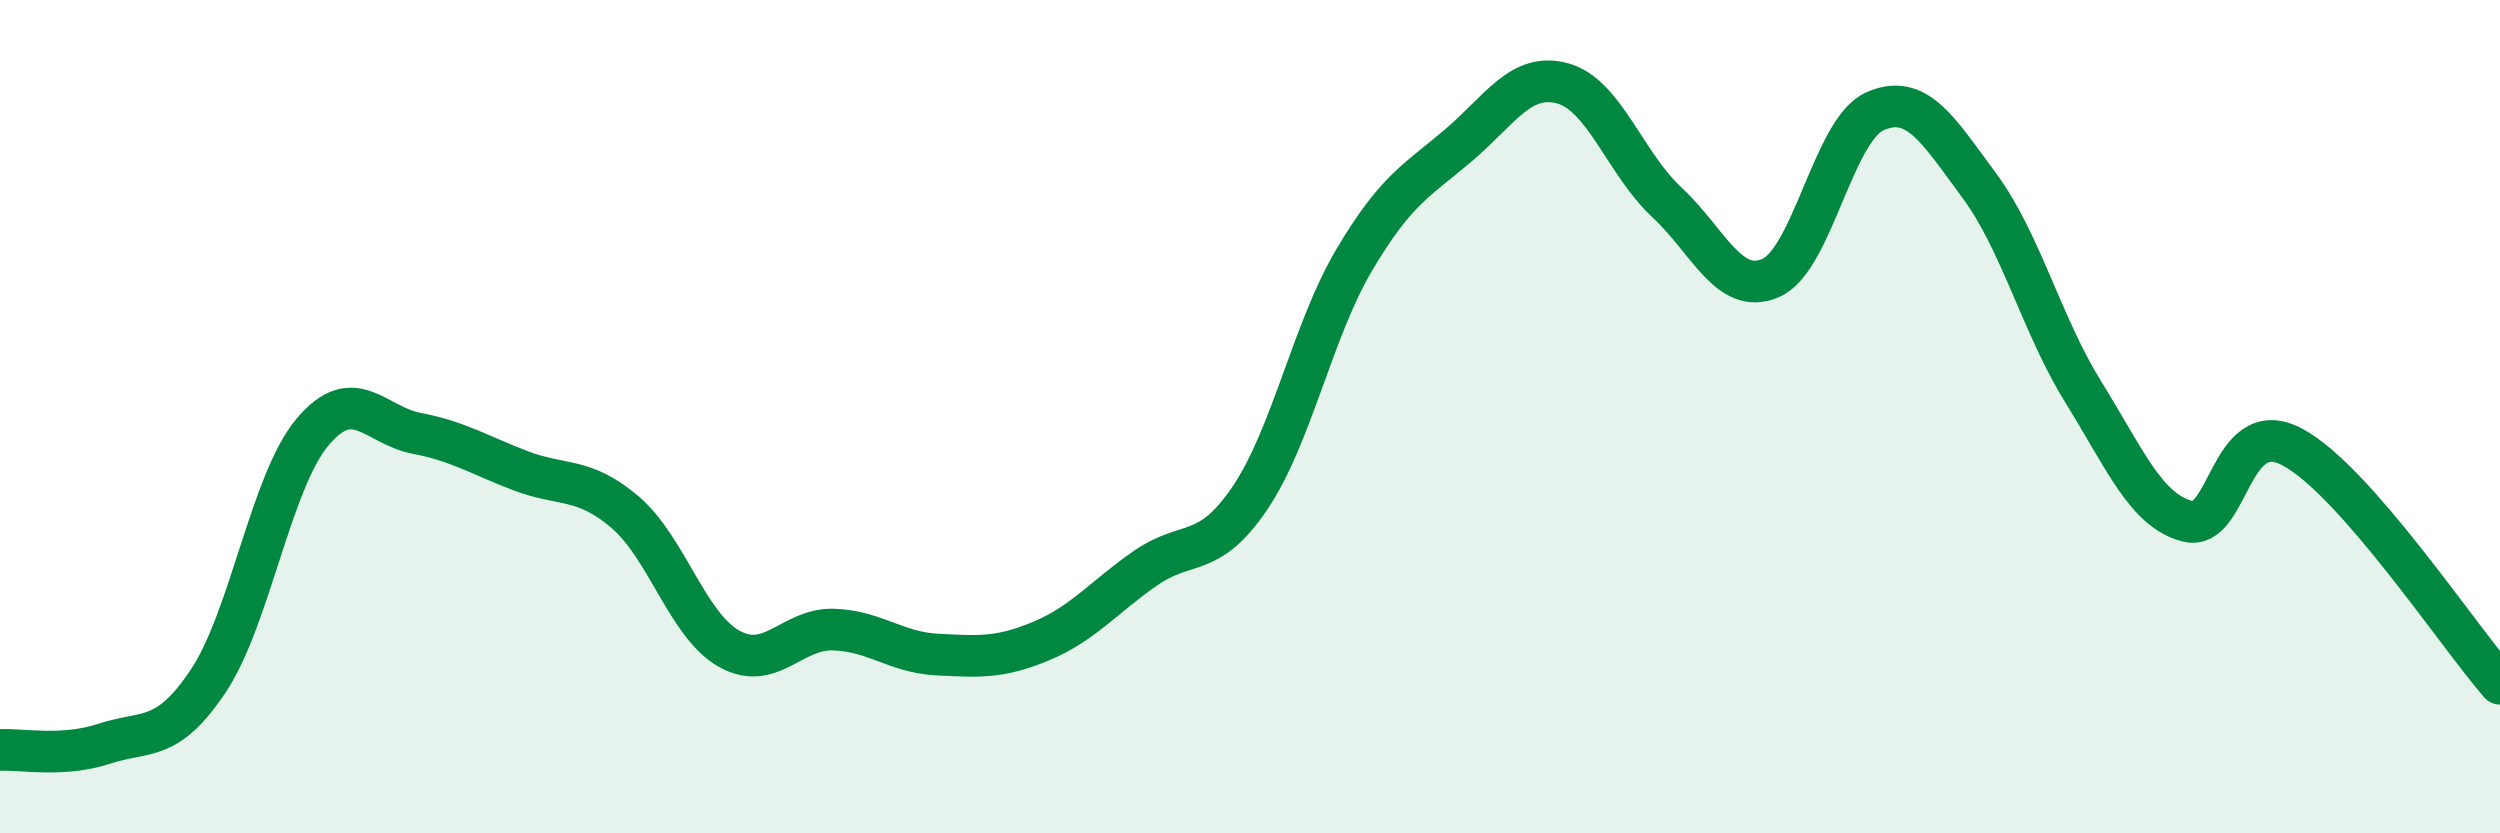
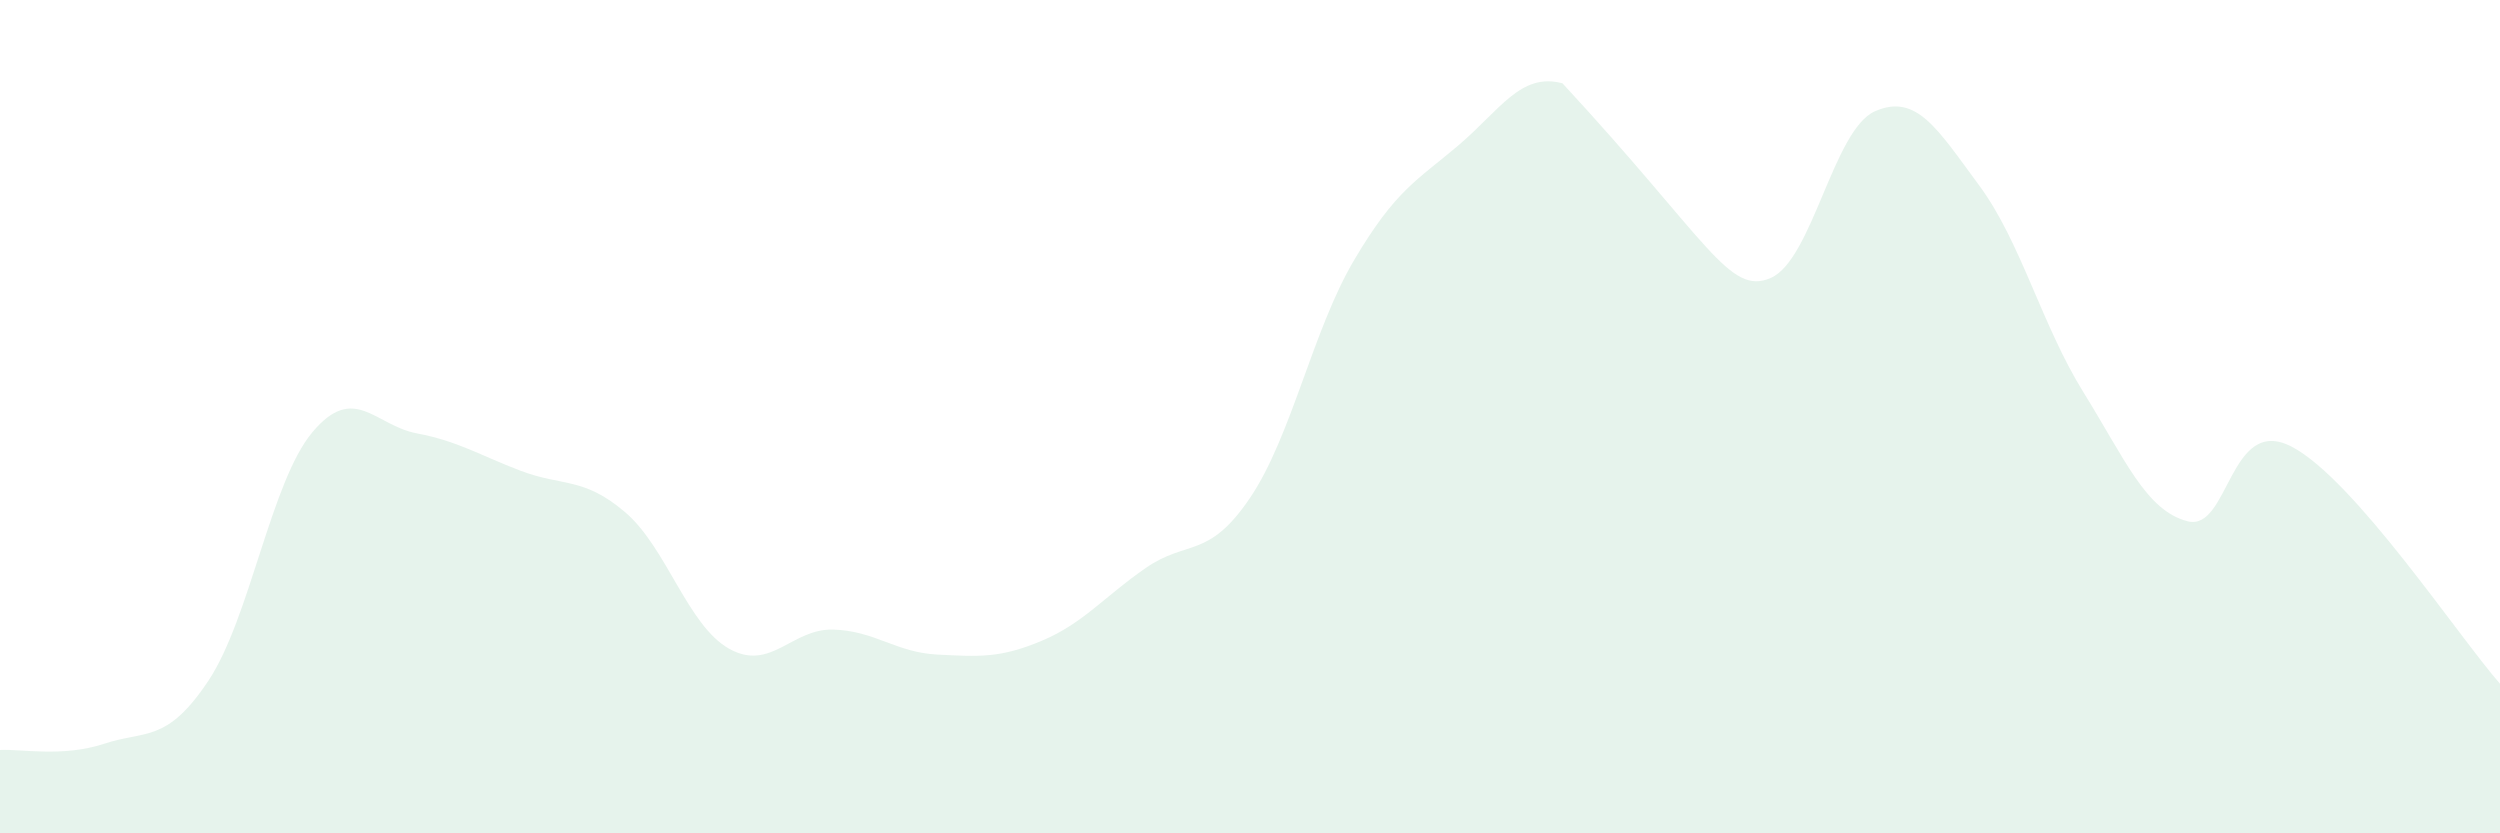
<svg xmlns="http://www.w3.org/2000/svg" width="60" height="20" viewBox="0 0 60 20">
-   <path d="M 0,18 C 0.5,17.97 1.5,18.18 2.5,17.85 C 3.5,17.52 4,17.84 5,16.34 C 6,14.84 6.5,11.56 7.5,10.37 C 8.5,9.18 9,10.21 10,10.4 C 11,10.59 11.5,10.92 12.5,11.3 C 13.5,11.68 14,11.44 15,12.29 C 16,13.14 16.5,15.01 17.5,15.57 C 18.5,16.13 19,15.08 20,15.11 C 21,15.14 21.5,15.66 22.5,15.71 C 23.5,15.76 24,15.8 25,15.38 C 26,14.96 26.5,14.32 27.5,13.63 C 28.5,12.94 29,13.43 30,11.95 C 31,10.47 31.5,7.93 32.5,6.24 C 33.5,4.55 34,4.34 35,3.49 C 36,2.64 36.5,1.73 37.5,2 C 38.5,2.27 39,3.92 40,4.85 C 41,5.78 41.5,7.11 42.5,6.67 C 43.5,6.23 44,3.11 45,2.67 C 46,2.23 46.5,3.1 47.5,4.45 C 48.5,5.8 49,7.8 50,9.41 C 51,11.02 51.5,12.25 52.5,12.51 C 53.5,12.77 53.5,9.94 55,10.72 C 56.5,11.5 59,15.27 60,16.41L60 20L0 20Z" fill="#008740" opacity="0.1" stroke-linecap="round" stroke-linejoin="round" />
-   <path d="M 0,18 C 0.5,17.97 1.5,18.18 2.5,17.85 C 3.5,17.52 4,17.84 5,16.34 C 6,14.84 6.5,11.56 7.5,10.37 C 8.5,9.18 9,10.21 10,10.4 C 11,10.59 11.5,10.92 12.5,11.3 C 13.5,11.68 14,11.44 15,12.29 C 16,13.14 16.5,15.01 17.5,15.57 C 18.5,16.13 19,15.08 20,15.11 C 21,15.14 21.5,15.66 22.5,15.71 C 23.5,15.76 24,15.8 25,15.38 C 26,14.96 26.5,14.32 27.5,13.63 C 28.5,12.94 29,13.43 30,11.95 C 31,10.47 31.5,7.93 32.5,6.24 C 33.5,4.55 34,4.34 35,3.49 C 36,2.64 36.5,1.73 37.5,2 C 38.5,2.27 39,3.92 40,4.85 C 41,5.78 41.5,7.11 42.5,6.67 C 43.5,6.23 44,3.11 45,2.67 C 46,2.23 46.5,3.1 47.5,4.45 C 48.5,5.8 49,7.8 50,9.41 C 51,11.02 51.5,12.25 52.5,12.51 C 53.5,12.77 53.5,9.94 55,10.72 C 56.5,11.5 59,15.27 60,16.41" stroke="#008740" stroke-width="1" fill="none" stroke-linecap="round" stroke-linejoin="round" />
+   <path d="M 0,18 C 0.5,17.97 1.5,18.18 2.5,17.85 C 3.5,17.52 4,17.84 5,16.34 C 6,14.84 6.5,11.56 7.5,10.37 C 8.5,9.18 9,10.21 10,10.4 C 11,10.59 11.5,10.92 12.5,11.3 C 13.5,11.68 14,11.44 15,12.29 C 16,13.14 16.5,15.01 17.5,15.57 C 18.5,16.13 19,15.08 20,15.11 C 21,15.14 21.5,15.66 22.5,15.71 C 23.5,15.76 24,15.8 25,15.38 C 26,14.96 26.5,14.32 27.5,13.63 C 28.5,12.94 29,13.43 30,11.95 C 31,10.47 31.5,7.93 32.5,6.24 C 33.5,4.55 34,4.34 35,3.49 C 36,2.64 36.5,1.73 37.5,2 C 41,5.78 41.5,7.11 42.5,6.67 C 43.5,6.23 44,3.11 45,2.67 C 46,2.23 46.5,3.1 47.5,4.45 C 48.5,5.8 49,7.8 50,9.41 C 51,11.02 51.5,12.25 52.5,12.51 C 53.5,12.77 53.5,9.94 55,10.72 C 56.5,11.5 59,15.27 60,16.41L60 20L0 20Z" fill="#008740" opacity="0.1" stroke-linecap="round" stroke-linejoin="round" />
</svg>